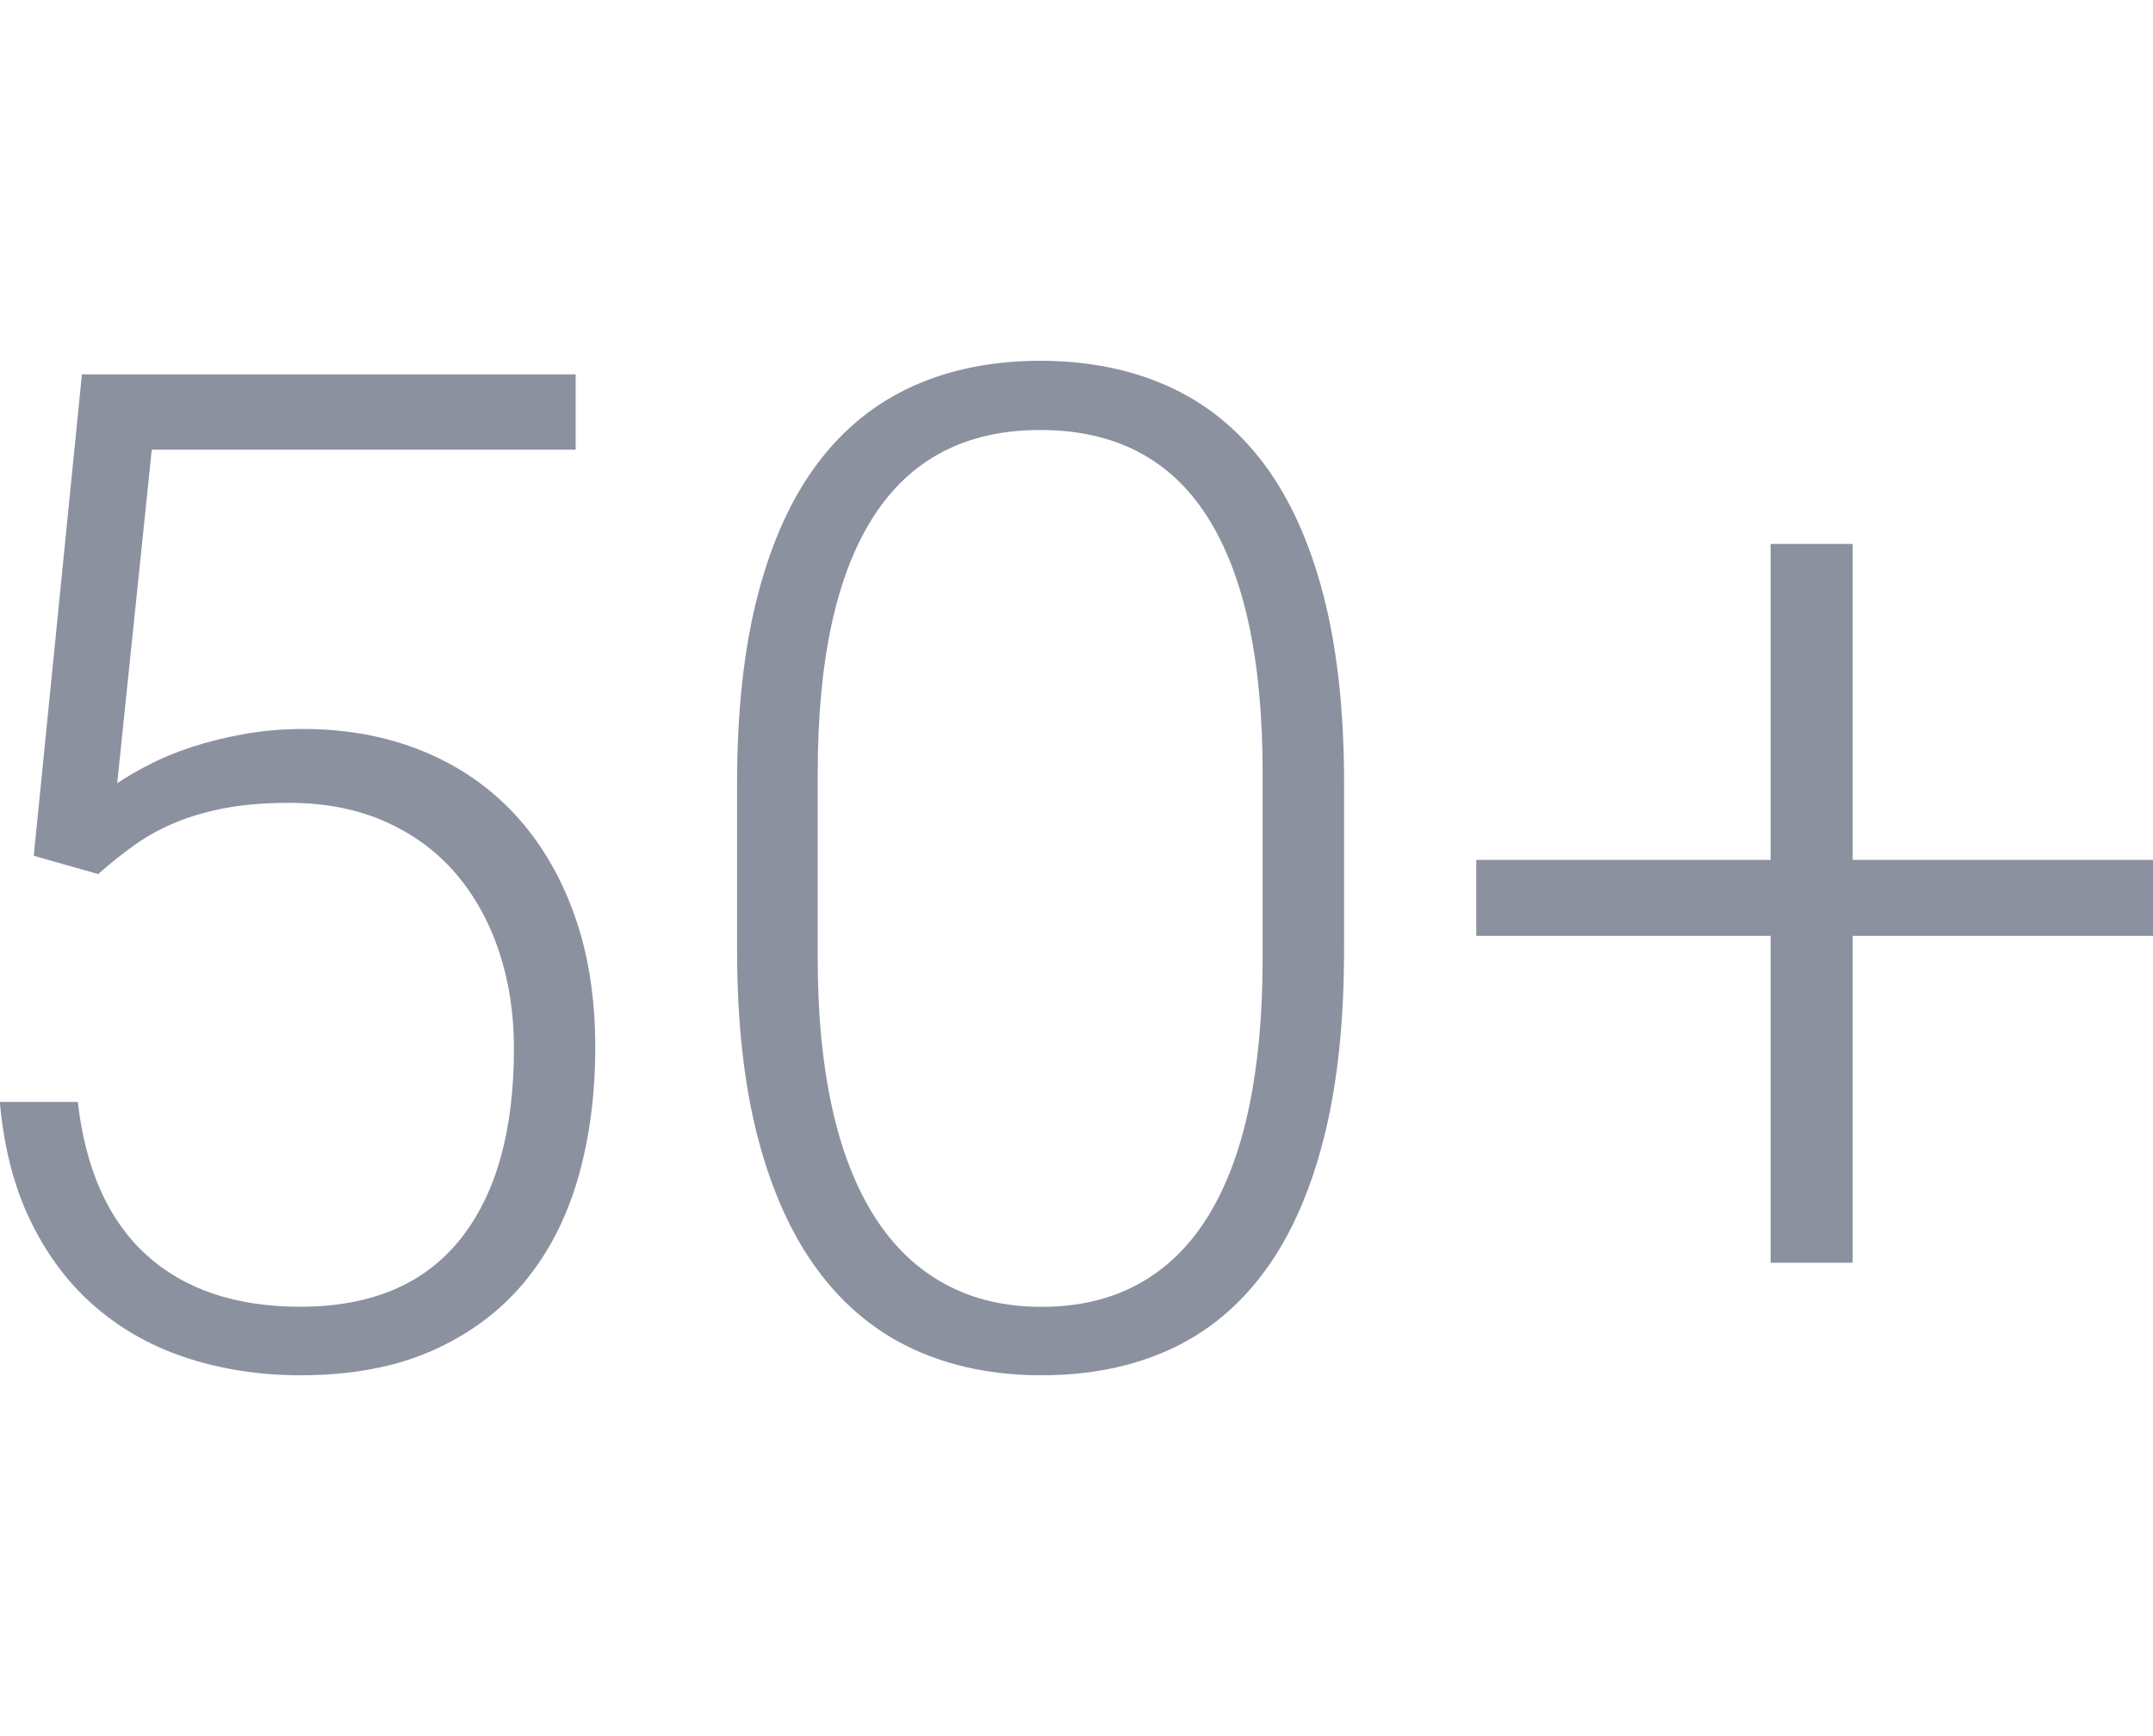
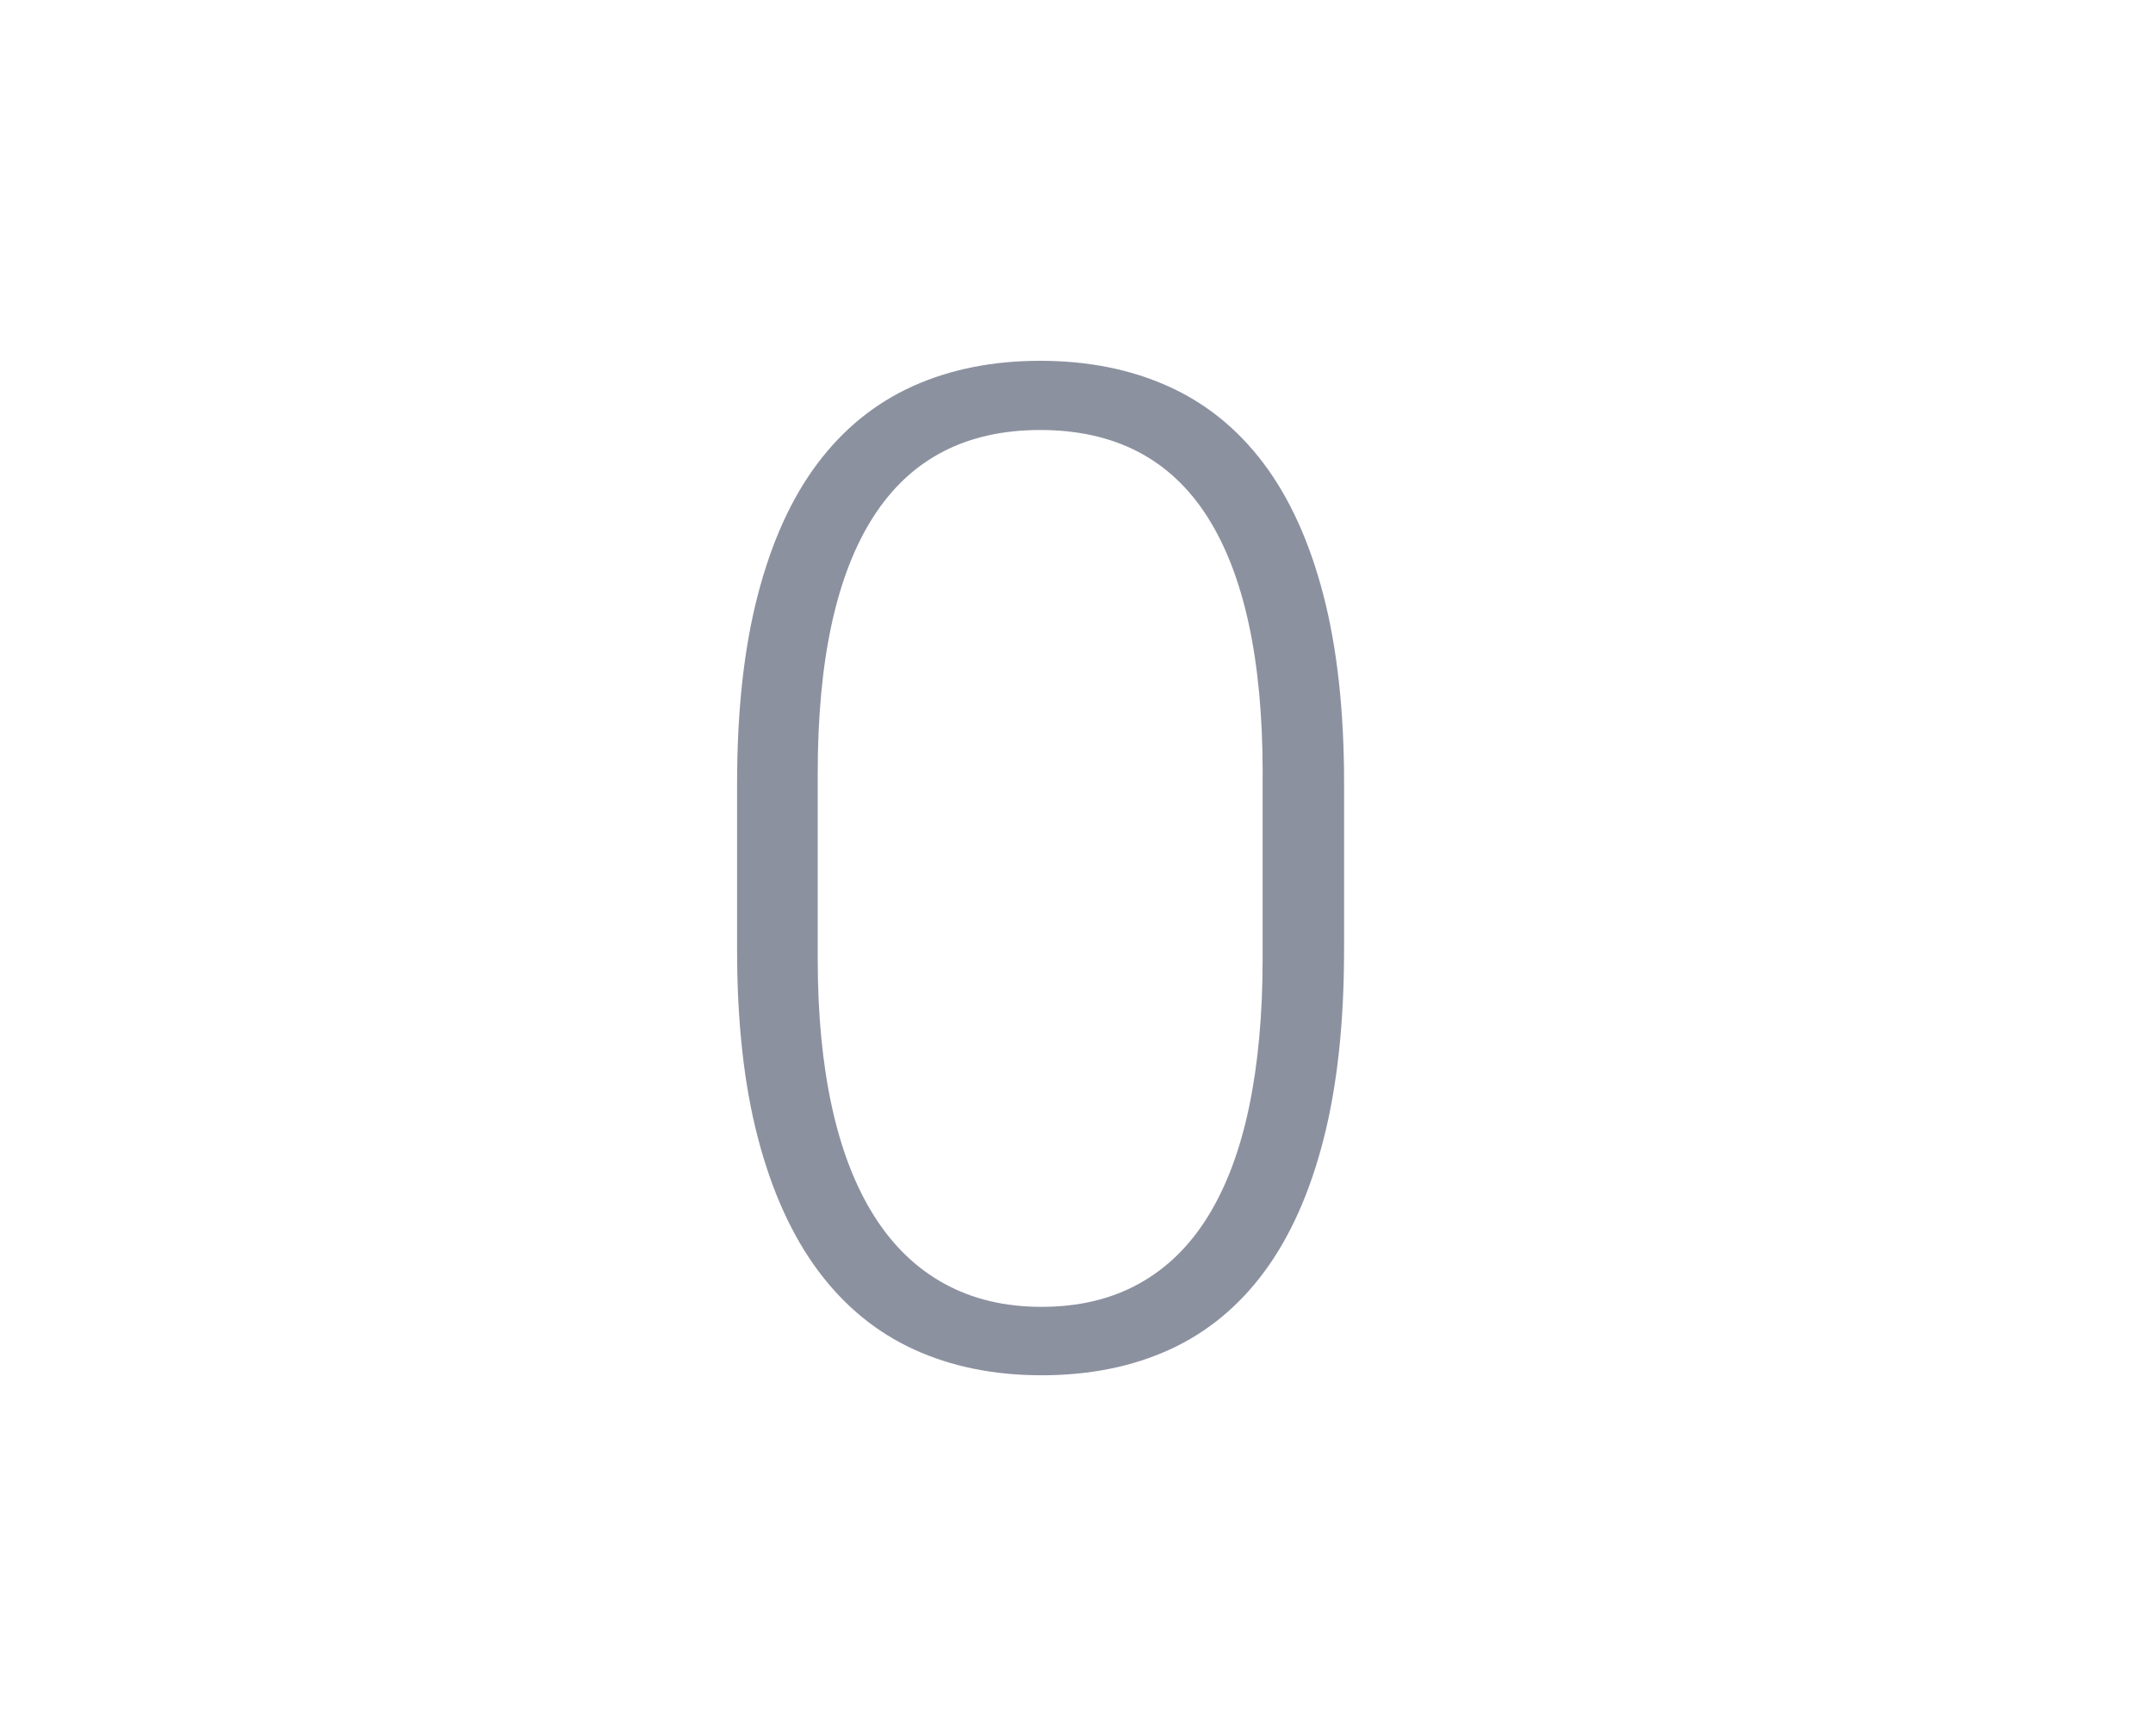
<svg xmlns="http://www.w3.org/2000/svg" version="1.1" id="svg16530" x="0px" y="0px" viewBox="-1154.5 895.501 62 50" enable-background="new -1154.5 895.501 62 50" xml:space="preserve">
  <g id="g11394_1_" transform="translate(-177,-16008)">
    <g enable-background="new    ">
-       <path fill="#8C91A0" d="M-976.528,16928.148l1.387-13.865h14.218v2.168h-12.206l-0.996,9.607c0.247-0.168,0.553-0.348,0.918-0.535    c0.364-0.189,0.774-0.359,1.23-0.508c0.456-0.15,0.954-0.273,1.494-0.371c0.54-0.098,1.11-0.148,1.708-0.148    c1.263,0,2.412,0.213,3.447,0.637c1.035,0.422,1.92,1.031,2.656,1.824c0.735,0.795,1.305,1.756,1.709,2.883    c0.403,1.125,0.605,2.398,0.605,3.816c0,1.367-0.166,2.627-0.498,3.779c-0.332,1.152-0.846,2.148-1.542,2.988    c-0.697,0.84-1.579,1.498-2.646,1.973c-1.068,0.475-2.337,0.713-3.809,0.713c-1.132,0-2.2-0.16-3.203-0.479    c-1.003-0.318-1.888-0.803-2.656-1.455c-0.768-0.65-1.396-1.471-1.885-2.461c-0.488-0.988-0.791-2.148-0.908-3.477h2.246    c0.221,1.941,0.879,3.408,1.973,4.404s2.571,1.494,4.433,1.494c2.031,0,3.564-0.645,4.6-1.934s1.553-3.125,1.553-5.508    c0-1.002-0.144-1.934-0.43-2.793c-0.287-0.859-0.703-1.607-1.25-2.246c-0.547-0.637-1.224-1.135-2.031-1.492    c-0.807-0.359-1.731-0.539-2.773-0.539c-0.69,0-1.296,0.051-1.816,0.148c-0.521,0.098-0.996,0.234-1.426,0.41    s-0.824,0.391-1.182,0.645c-0.358,0.254-0.713,0.535-1.064,0.848L-976.528,16928.148z" />
      <path fill="#8C91A0" d="M-938.795,16930.863c0,2.084-0.195,3.895-0.586,5.43c-0.391,1.537-0.957,2.809-1.699,3.818    s-1.654,1.762-2.734,2.256s-2.311,0.742-3.691,0.742c-1.367,0-2.591-0.248-3.672-0.742c-1.081-0.494-1.999-1.246-2.754-2.256    c-0.755-1.01-1.334-2.281-1.738-3.818c-0.404-1.535-0.605-3.346-0.605-5.43v-4.805c0-2.082,0.198-3.889,0.596-5.418    c0.397-1.531,0.97-2.793,1.718-3.789s1.663-1.738,2.744-2.227c1.081-0.488,2.305-0.732,3.672-0.732    c1.367,0,2.594,0.244,3.681,0.732c1.087,0.488,2.005,1.23,2.754,2.227c0.749,0.996,1.321,2.258,1.719,3.789    c0.397,1.529,0.596,3.336,0.596,5.418V16930.863z M-941.139,16925.766c0-3.254-0.531-5.715-1.592-7.381    c-1.062-1.666-2.666-2.5-4.814-2.5c-2.136,0-3.737,0.834-4.805,2.5c-1.068,1.666-1.602,4.127-1.602,7.381v5.352    c0,1.602,0.137,3.025,0.41,4.268c0.273,1.244,0.68,2.291,1.221,3.145c0.54,0.854,1.214,1.502,2.021,1.943    c0.807,0.443,1.738,0.664,2.793,0.664c1.067,0,2.001-0.221,2.802-0.664c0.801-0.441,1.465-1.09,1.992-1.943s0.921-1.9,1.182-3.145    c0.26-1.242,0.391-2.666,0.391-4.268V16925.766z" />
-       <path fill="#8C91A0" d="M-924.148,16928.266h8.652v2.188h-8.652v9.414h-2.363v-9.414h-8.476v-2.188h8.476v-9.1h2.363V16928.266z" />
    </g>
  </g>
</svg>